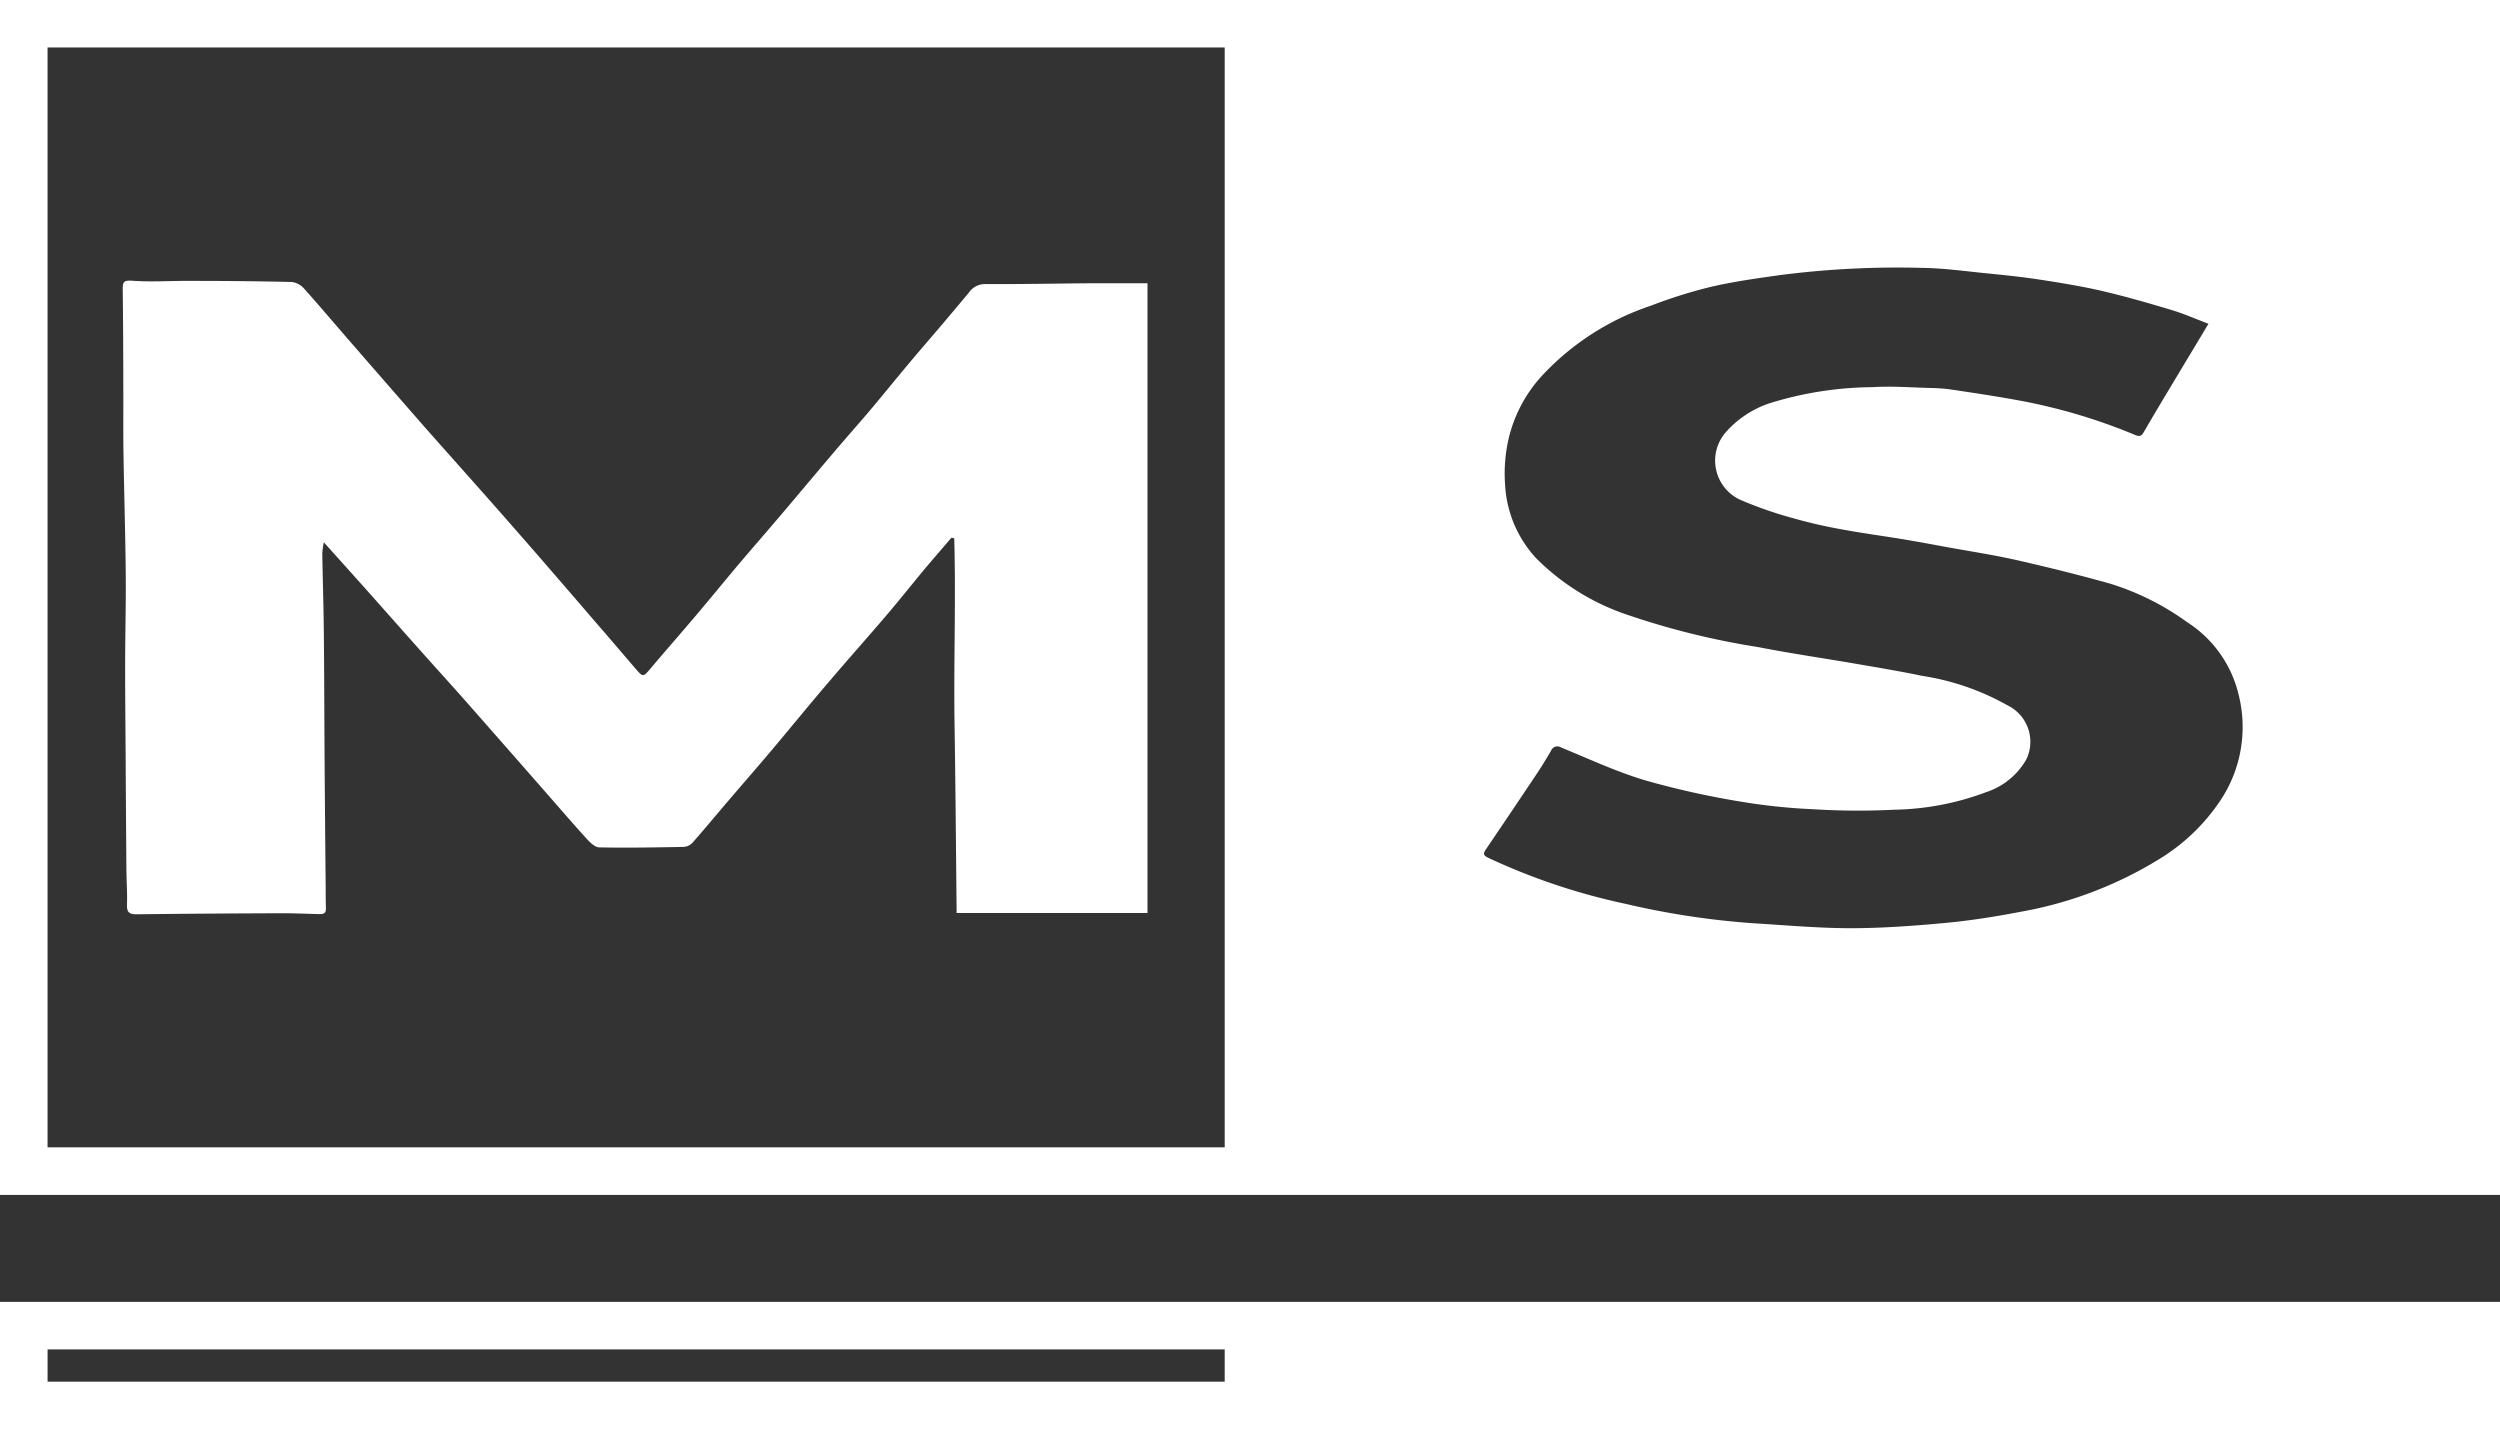
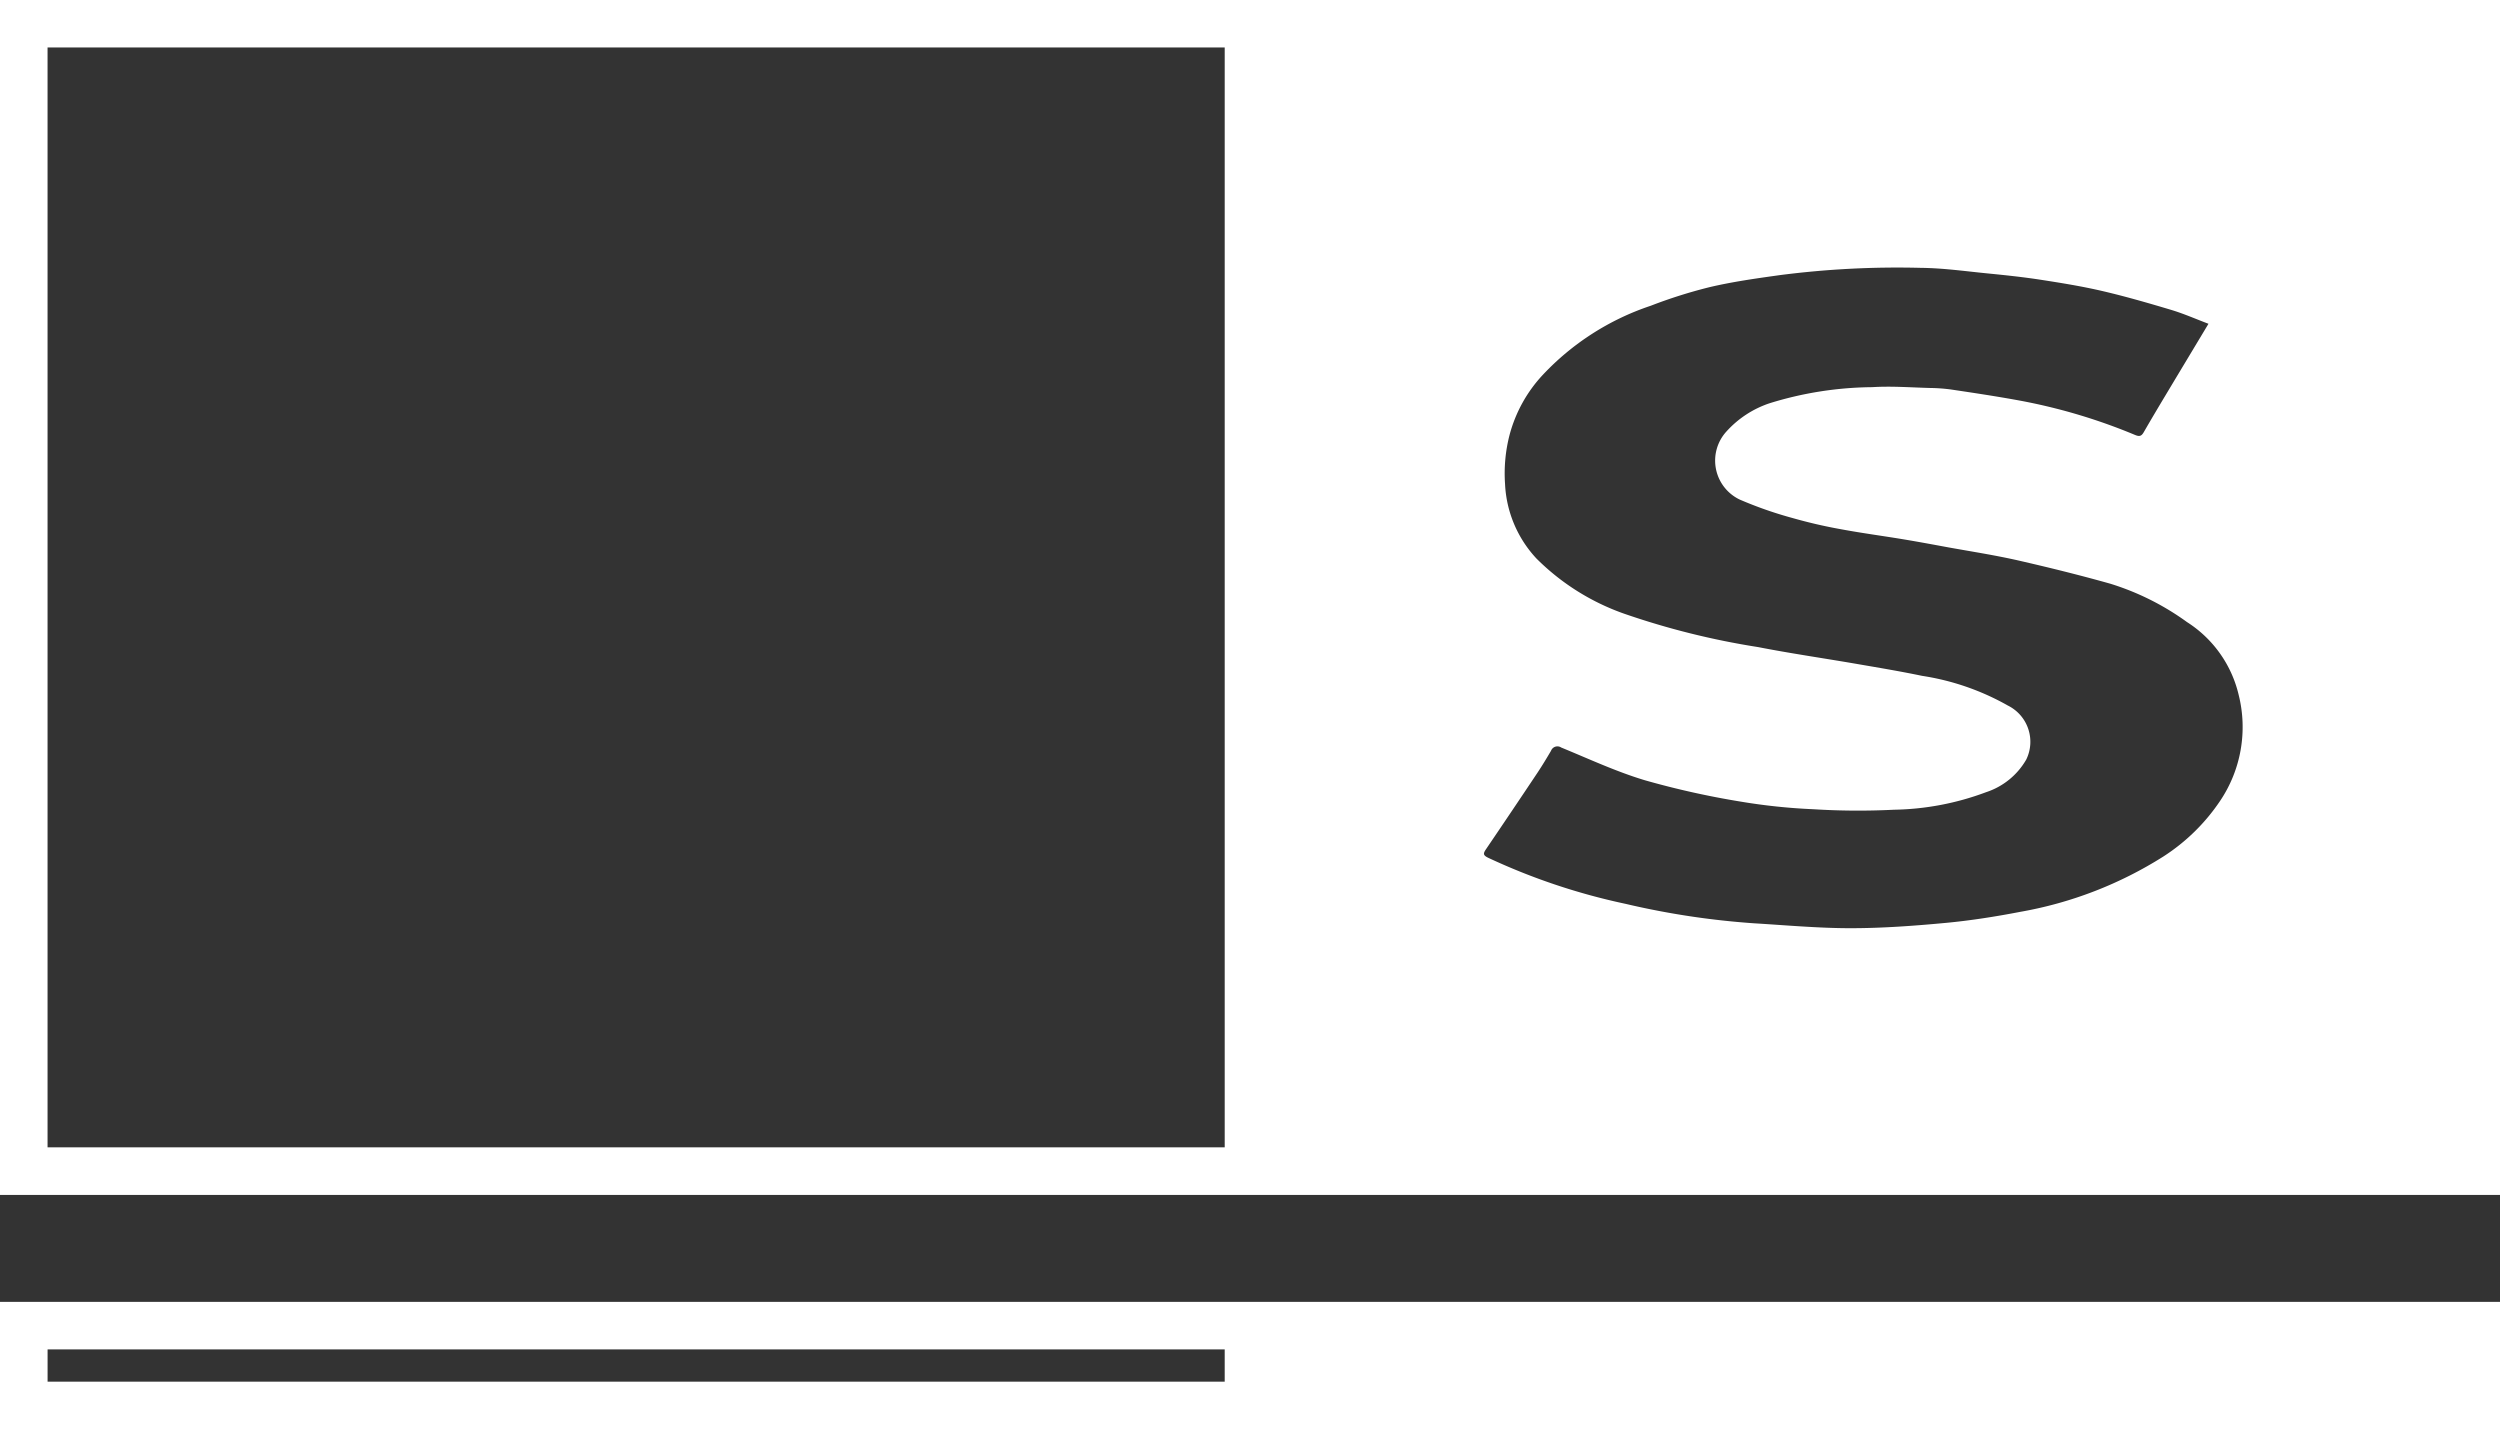
<svg xmlns="http://www.w3.org/2000/svg" width="75.757" height="43.309" viewBox="0 0 75.757 43.309">
  <rect x="0" y="0" width="75.757" height="43.309" fill="#333333" stroke="none" />
  <defs>
    <clipPath id="clip-path">
      <rect id="Rechteck_4" data-name="Rechteck 4" width="75.757" height="43.309" fill="#fff" />
    </clipPath>
  </defs>
  <g id="Gruppe_4" data-name="Gruppe 4" transform="translate(0 115)">
    <g id="Gruppe_3" data-name="Gruppe 3" transform="translate(0 -115)" clip-path="url(#clip-path)">
      <path id="Pfad_43" data-name="Pfad 43" d="M0,0H75.757V36.209H0ZM37.112,1.438H1.441v33.33H37.112ZM66.927,9.813c-.395-.149-.756-.309-1.132-.422-.691-.207-1.385-.408-2.088-.572-.619-.144-1.249-.246-1.877-.343-.535-.082-1.075-.139-1.614-.192-.665-.066-1.331-.16-2-.167a27.757,27.757,0,0,0-4.283.22c-.714.1-1.432.2-2.134.366a14.832,14.832,0,0,0-1.776.562,7.924,7.924,0,0,0-3.277,2.1,4.269,4.269,0,0,0-1,1.807,4.662,4.662,0,0,0-.139,1.49,3.55,3.55,0,0,0,.95,2.261,7.079,7.079,0,0,0,2.649,1.67,23.508,23.508,0,0,0,4.072,1.016c.994.194,2,.339,3,.512.657.113,1.314.223,1.966.359a7.6,7.6,0,0,1,2.6.9,1.226,1.226,0,0,1,.558,1.635,2.188,2.188,0,0,1-1.219.991,8.325,8.325,0,0,1-2.79.531,21.753,21.753,0,0,1-2.445-.015,17.964,17.964,0,0,1-2.2-.231,25.617,25.617,0,0,1-2.9-.646c-.868-.26-1.7-.649-2.539-.993a.207.207,0,0,0-.309.1c-.132.225-.267.448-.411.665q-.775,1.162-1.56,2.318c-.089.131-.09.182.069.259a19.235,19.235,0,0,0,4.157,1.394,24.275,24.275,0,0,0,3.889.59c.977.059,1.955.149,2.933.149.962,0,1.927-.071,2.886-.161.757-.071,1.512-.191,2.259-.335a11.975,11.975,0,0,0,4.335-1.677,5.934,5.934,0,0,0,1.714-1.678,4.008,4.008,0,0,0,.567-3.219,3.59,3.59,0,0,0-1.567-2.207,7.953,7.953,0,0,0-2.323-1.162c-.916-.258-1.841-.487-2.769-.7-.7-.16-1.42-.272-2.132-.4-.449-.083-.9-.167-1.349-.242-.635-.106-1.274-.19-1.907-.308a14.9,14.9,0,0,1-1.471-.34,12,12,0,0,1-1.6-.559,1.308,1.308,0,0,1-.409-2.058,3.074,3.074,0,0,1,1.308-.86,10.756,10.756,0,0,1,3.116-.489c.583-.037,1.171.01,1.757.025a5.213,5.213,0,0,1,.637.047c.668.1,1.337.2,2,.321A17.217,17.217,0,0,1,64.7,13.181c.135.056.194.033.262-.085.236-.41.479-.816.722-1.222.406-.677.813-1.353,1.238-2.061" fill="#fff" />
      <path id="Pfad_44" data-name="Pfad 44" d="M75.757,831.828H0v-3.859H75.757Zm-38.645-2.418H1.442v.977h35.67Z" transform="translate(0 -788.519)" fill="#fff" />
-       <path id="Pfad_45" data-name="Pfad 45" d="M109.16,178.715v19.073h-5.783c-.02-1.9-.034-3.8-.063-5.692s.043-3.775-.01-5.662l-.083-.019c-.258.3-.519.6-.772.9-.4.479-.786.968-1.19,1.442-.574.674-1.164,1.333-1.737,2.007-.6.7-1.182,1.418-1.777,2.123-.427.506-.864,1.005-1.294,1.509-.364.426-.72.857-1.091,1.277a.4.4,0,0,1-.262.113c-.849.015-1.7.031-2.547.014-.133,0-.284-.15-.389-.265-.441-.484-.867-.982-1.3-1.475q-1.148-1.311-2.3-2.62c-.46-.522-.928-1.036-1.391-1.555-.537-.6-1.07-1.207-1.607-1.809-.435-.488-.872-.973-1.363-1.521a2.477,2.477,0,0,0-.047.333c.013.794.039,1.588.047,2.381.013,1.248.014,2.5.022,3.743q.014,2,.034,3.995c0,.218,0,.437.008.655,0,.149-.092.163-.206.16-.4-.01-.792-.028-1.188-.026-1.445.006-2.89.013-4.335.032-.227,0-.309-.057-.3-.291.012-.365-.015-.73-.018-1.1q-.014-1.71-.023-3.42c-.006-.919-.016-1.838-.015-2.757s.027-1.851.018-2.776c-.012-1.222-.05-2.444-.069-3.666-.01-.689,0-1.377-.005-2.066,0-.951-.006-1.9-.017-2.854,0-.21.01-.289.282-.269.584.044,1.174,0,1.762.005,1.03,0,2.061.009,3.091.034a.6.6,0,0,1,.369.209c.474.529.931,1.074,1.4,1.611q1.118,1.287,2.241,2.57c.9,1.019,1.808,2.029,2.7,3.05.854.973,1.7,1.956,2.543,2.936.4.459.791.921,1.188,1.381.182.211.208.2.387-.009.448-.531.907-1.053,1.357-1.584s.887-1.066,1.336-1.6c.418-.494.844-.98,1.262-1.473.566-.667,1.127-1.339,1.694-2.005.353-.415.716-.822,1.067-1.238.4-.476.791-.96,1.191-1.437.32-.381.647-.756.969-1.136q.406-.478.806-.96a.593.593,0,0,1,.5-.253c1.048.006,2.1-.016,3.144-.024.57,0,1.14,0,1.762,0" transform="translate(-74.388 -170.122)" fill="#fff" />
    </g>
  </g>
</svg>